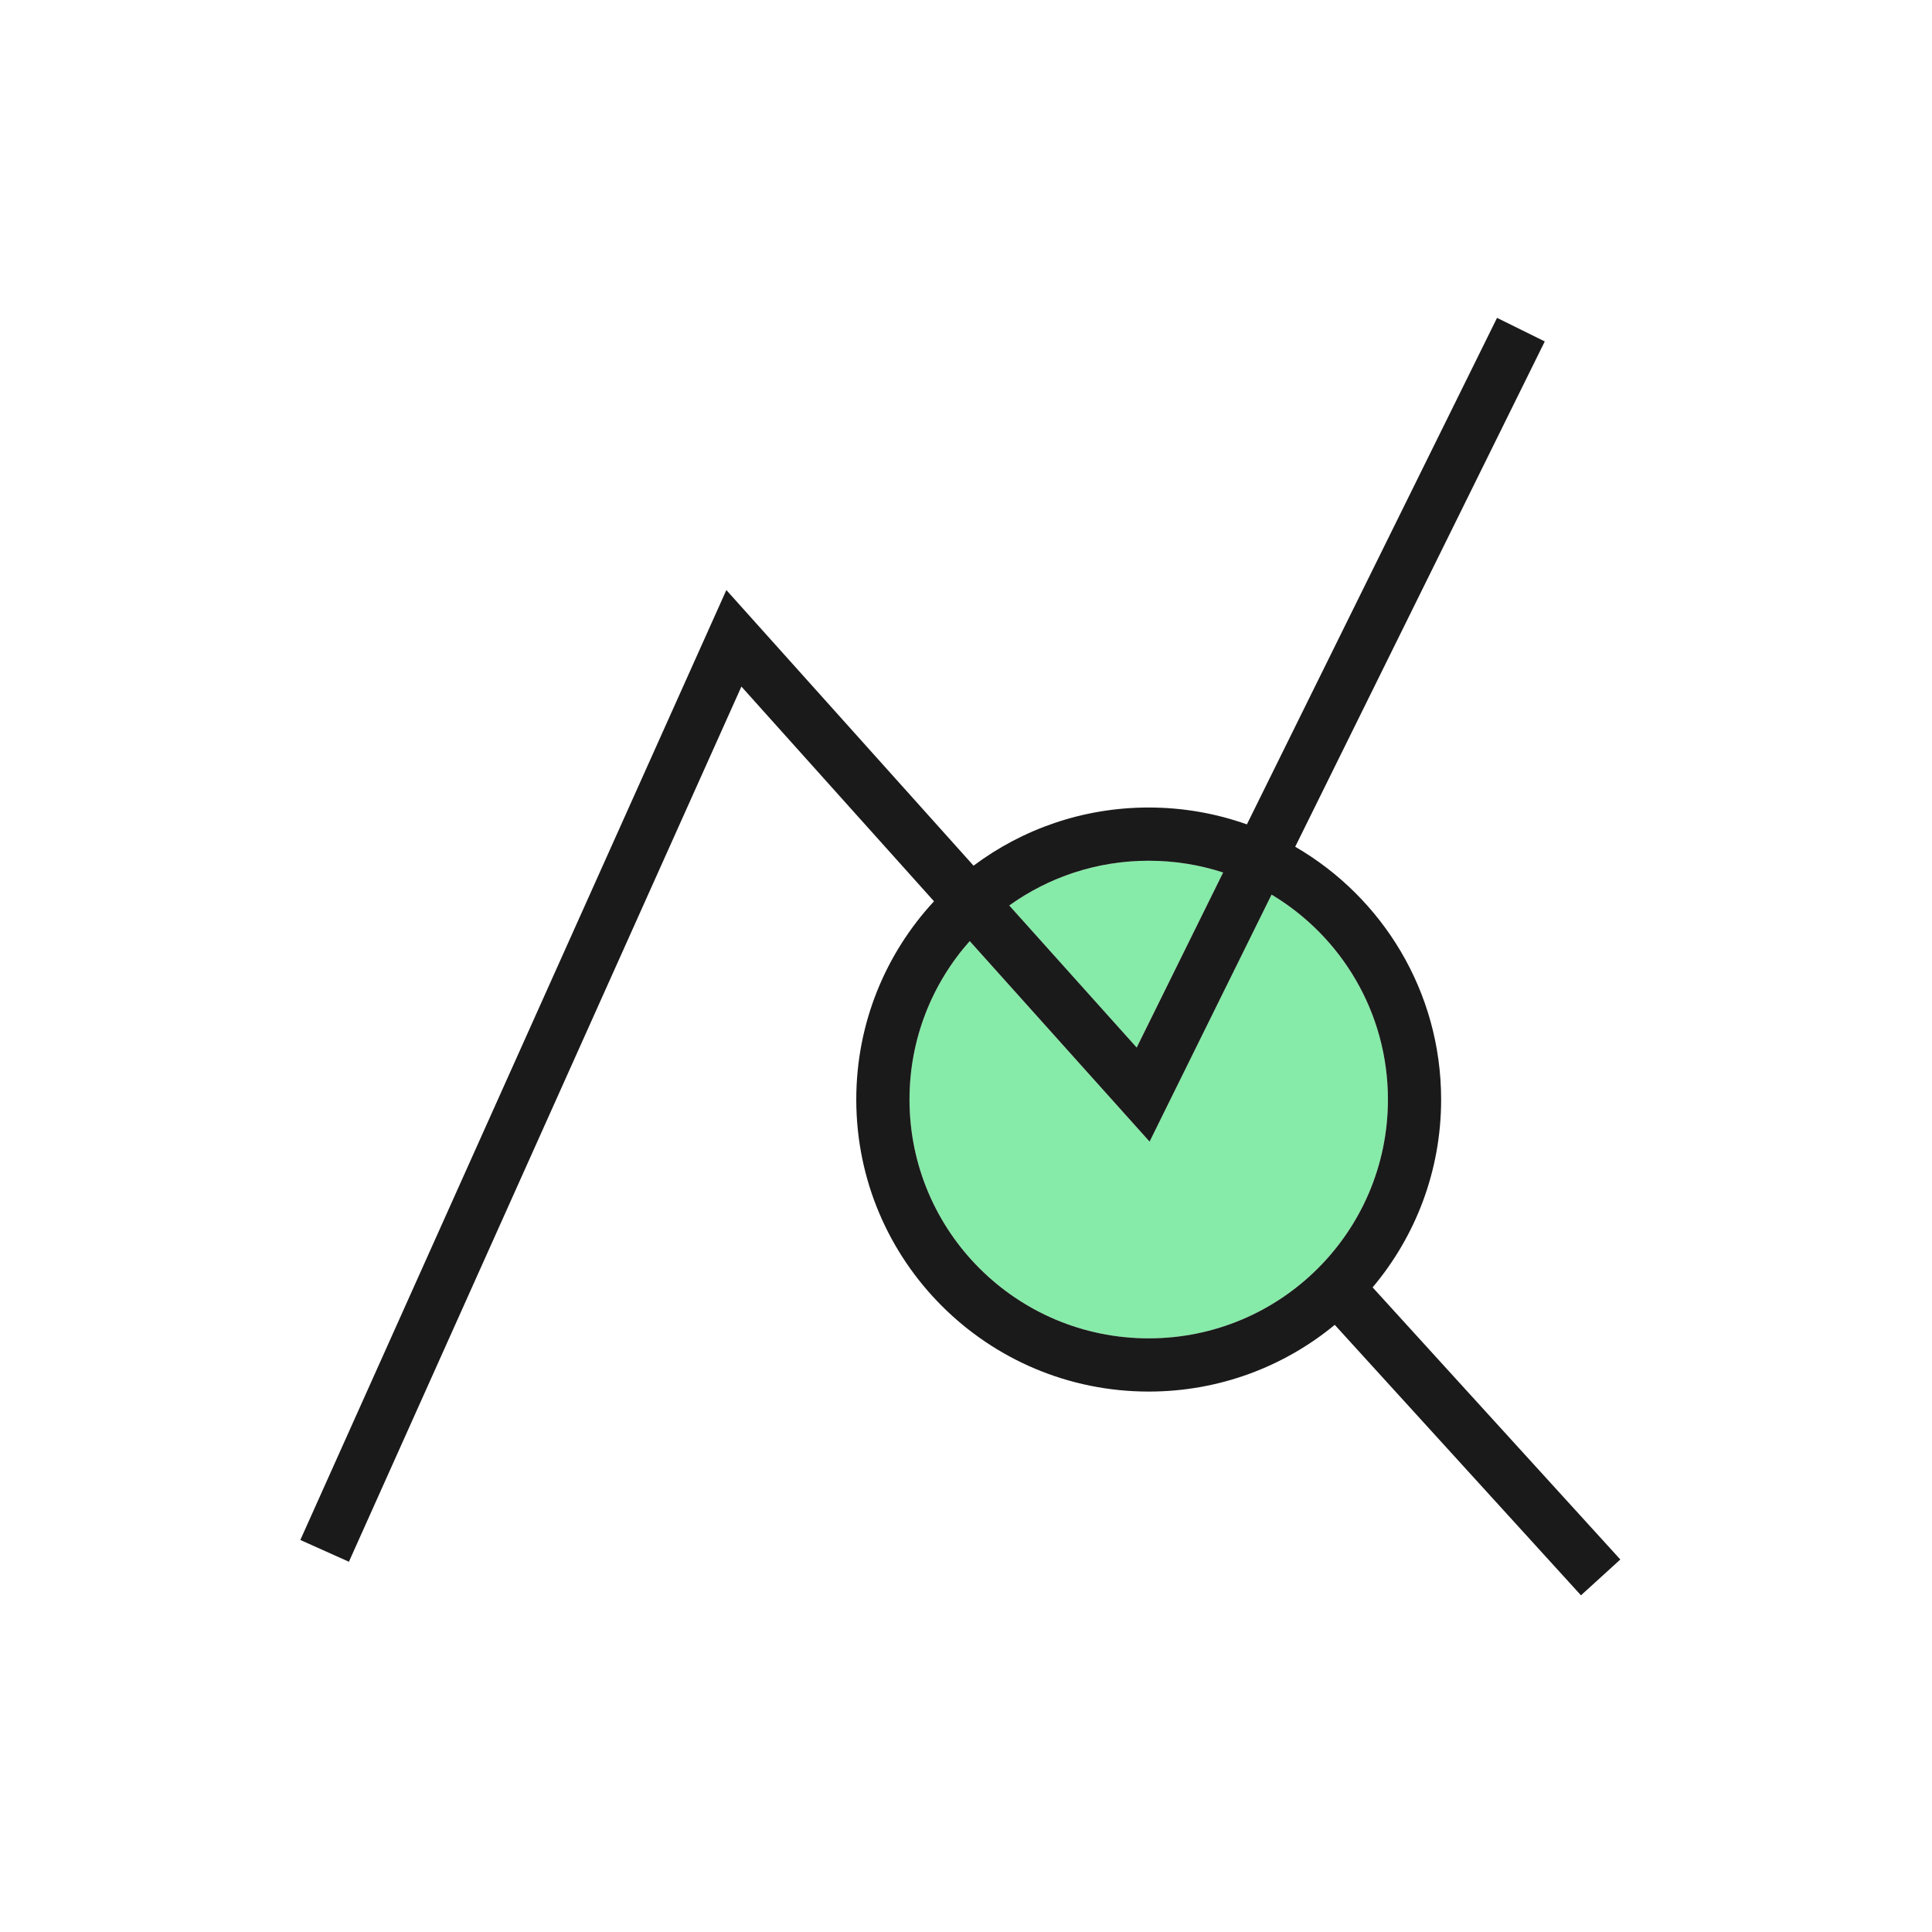
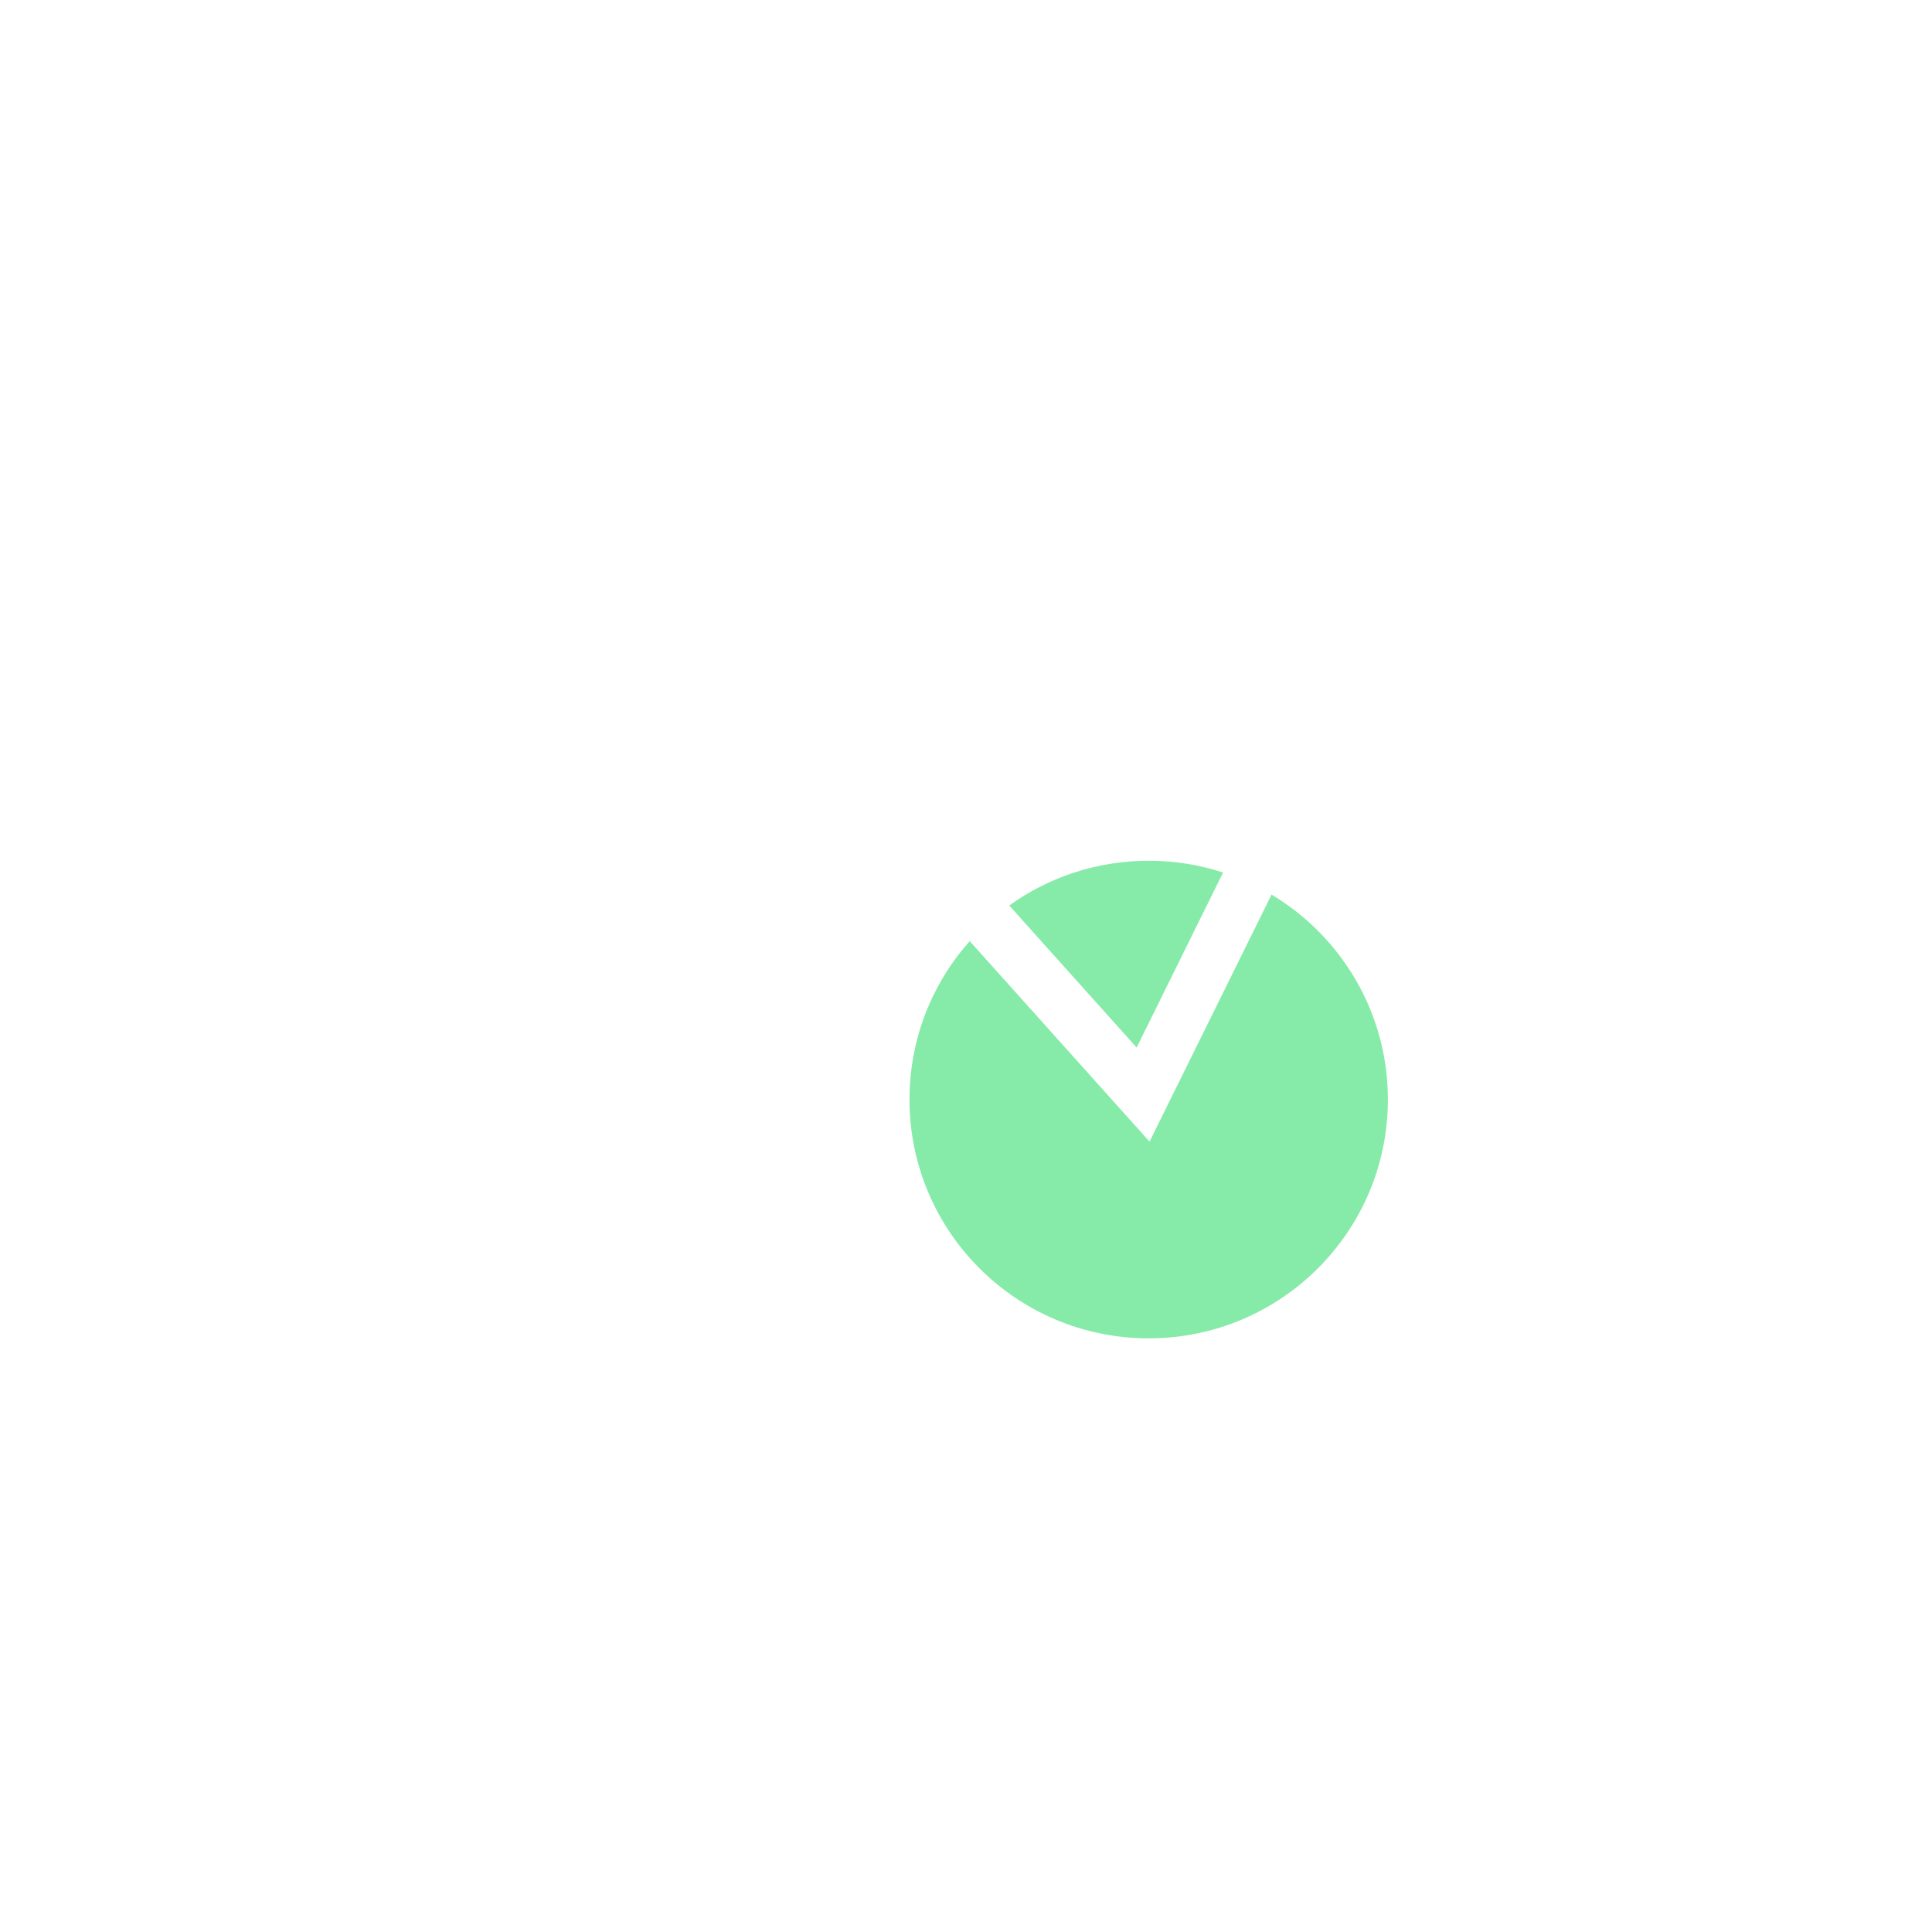
<svg xmlns="http://www.w3.org/2000/svg" width="121" height="121" viewBox="0 0 121 121" fill="none">
  <path d="M71.942 53.907C73.569 53.907 75.135 54.166 76.601 54.645L71.187 65.607L63.208 56.711C65.666 54.947 68.682 53.907 71.942 53.907Z" fill="#86EBA8" />
  <path d="M71.995 71.499L60.732 58.942C58.385 61.583 56.961 65.058 56.961 68.864C56.961 77.119 63.664 83.82 71.942 83.82C80.22 83.82 86.923 77.119 86.923 68.864C86.923 63.414 84.002 58.642 79.636 56.028L71.995 71.499Z" fill="#86EBA8" />
-   <path fill-rule="evenodd" clip-rule="evenodd" d="M81.118 53.032L96.748 21.384L93.759 19.908L78.092 51.631C76.17 50.947 74.1 50.574 71.943 50.574C67.828 50.574 64.031 51.929 60.973 54.217L47.203 38.864L45.491 36.955L44.442 39.295L18.81 96.448L21.852 97.811L46.434 42.999L58.496 56.447C55.475 59.708 53.628 64.071 53.628 68.864C53.628 78.965 61.828 87.153 71.943 87.153C76.369 87.153 80.429 85.585 83.595 82.975L99.015 99.914L101.48 97.67L85.966 80.628C88.644 77.448 90.257 73.344 90.257 68.864C90.257 62.102 86.582 56.197 81.118 53.032ZM76.603 54.645C75.137 54.167 73.57 53.908 71.943 53.908C68.683 53.908 65.668 54.946 63.21 56.71L71.19 65.607L76.603 54.645ZM60.733 58.941L70.353 69.666L71.998 71.5L73.088 69.291L79.638 56.029C84.004 58.643 86.924 63.415 86.924 68.864C86.924 77.12 80.221 83.82 71.943 83.82C63.665 83.82 56.962 77.12 56.962 68.864C56.962 65.058 58.386 61.582 60.733 58.941Z" fill="#1A1A1A" />
</svg>